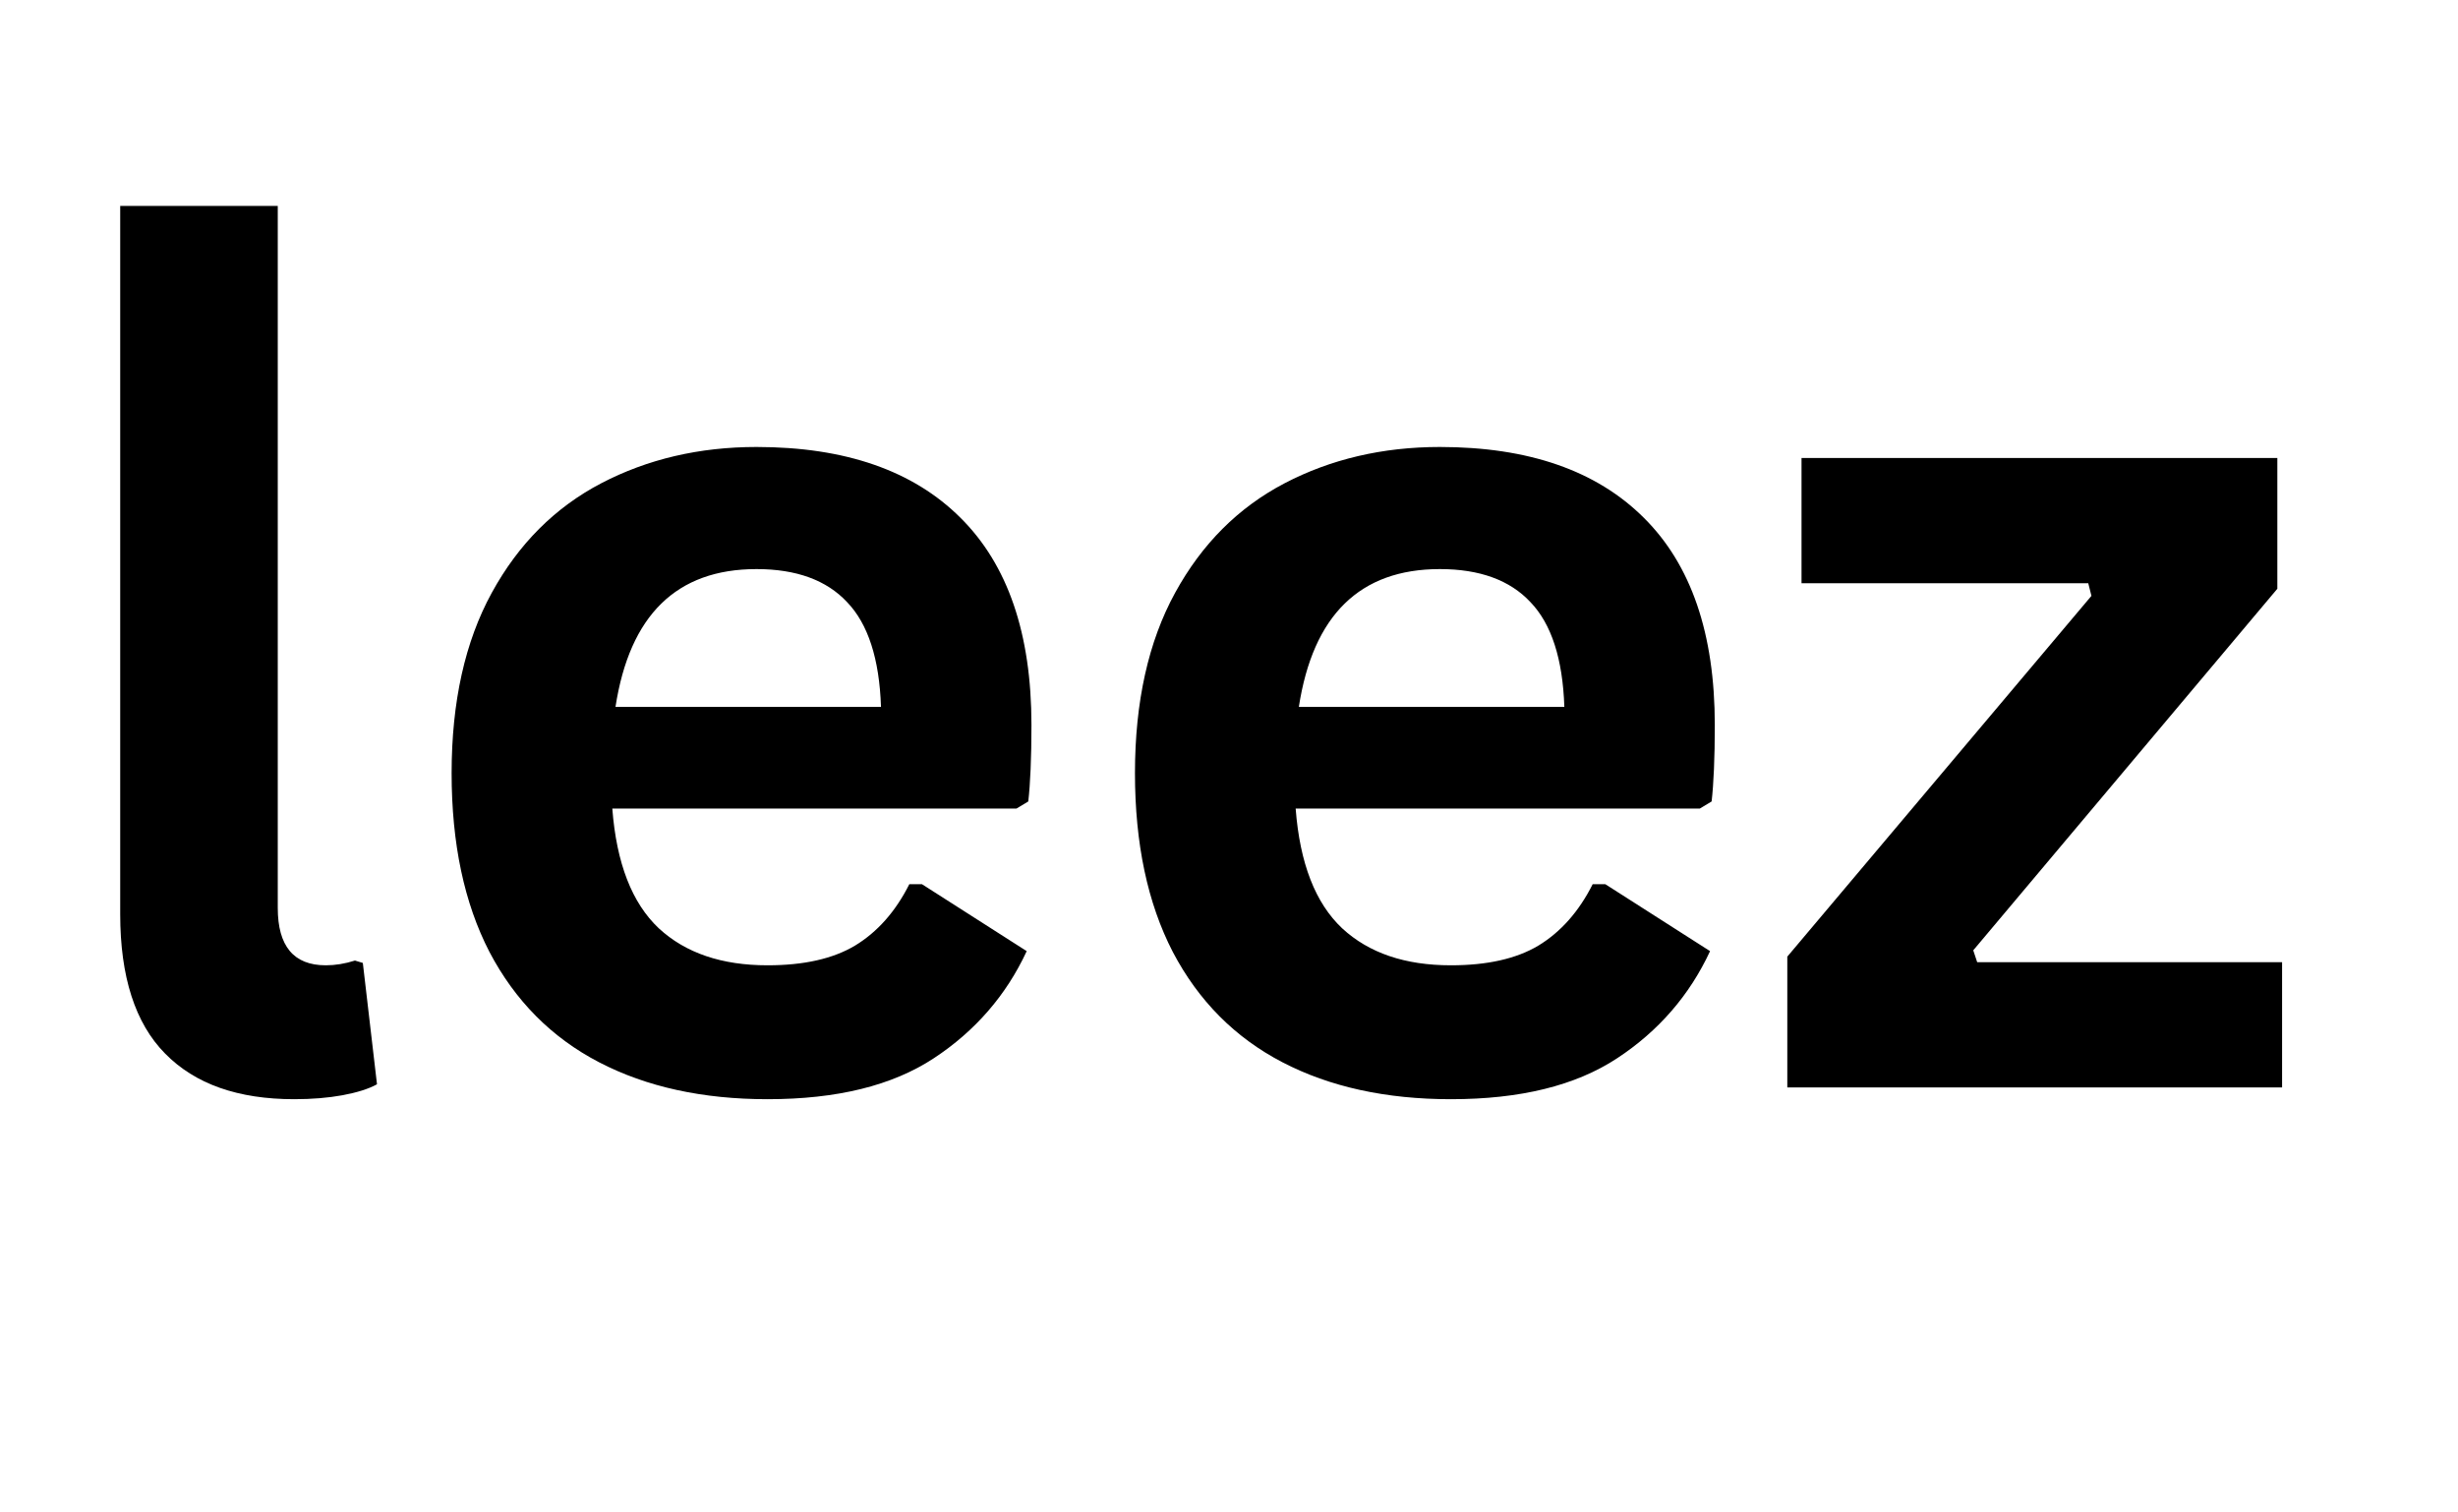
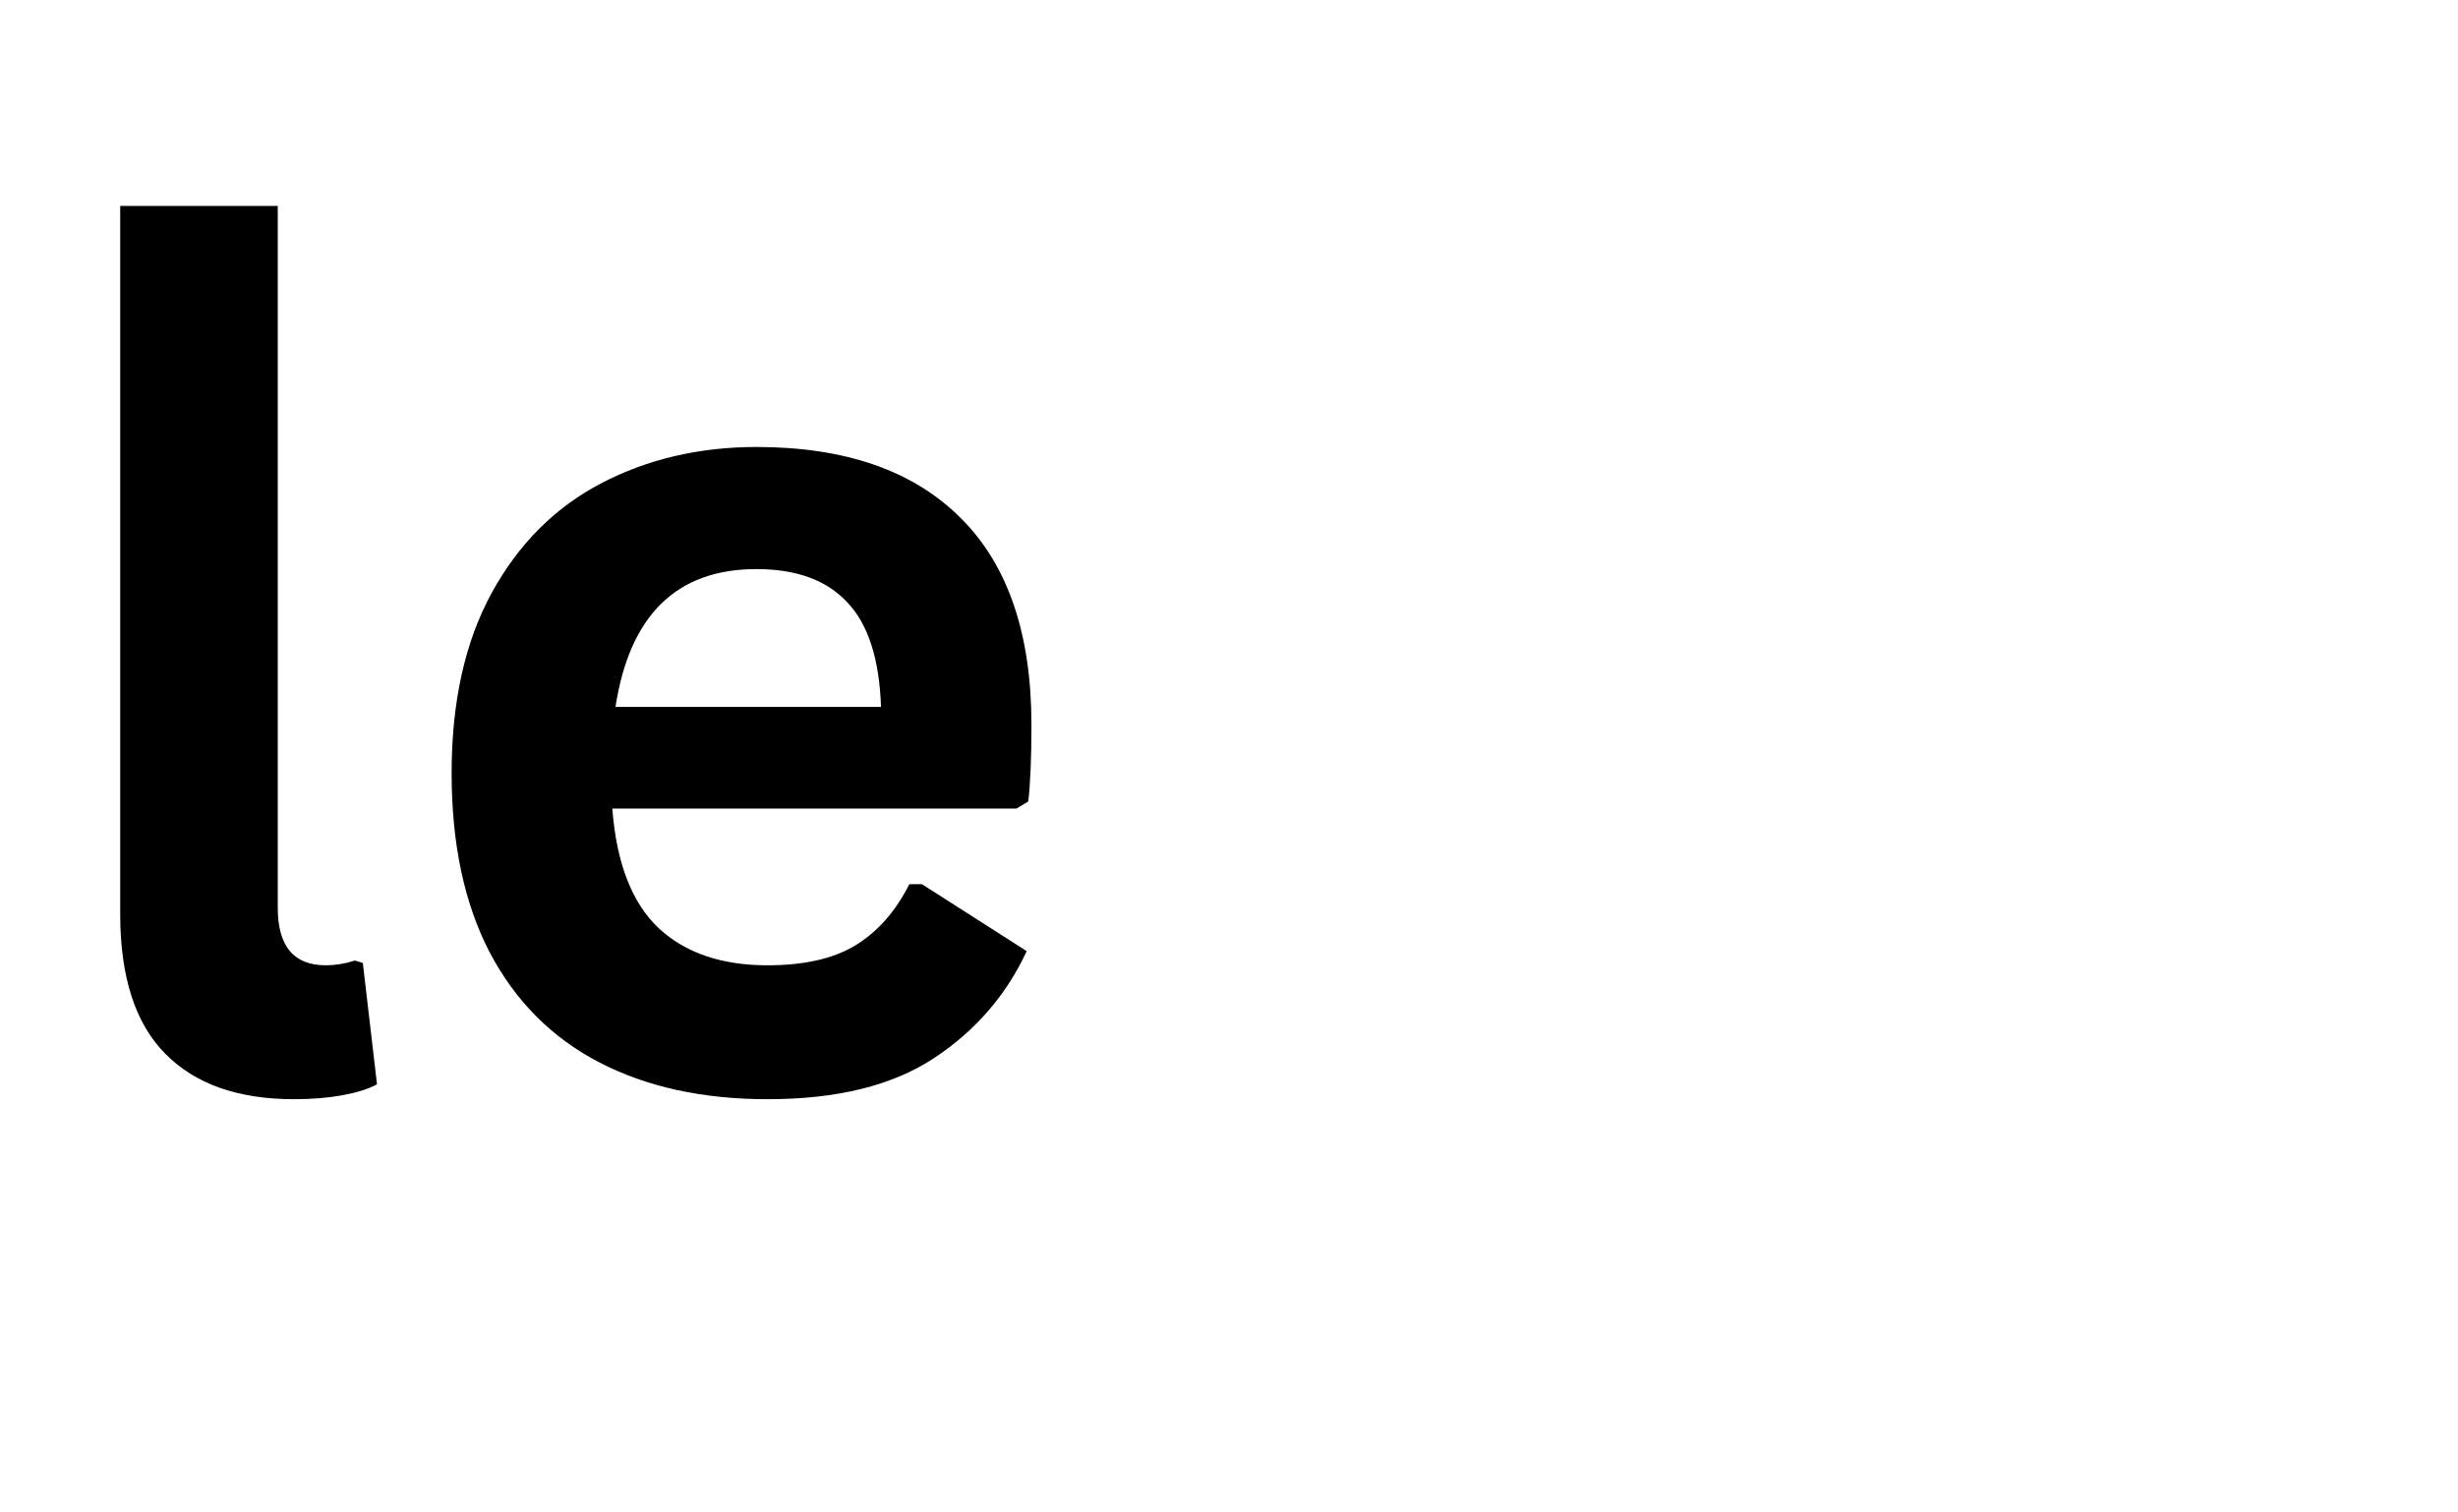
<svg xmlns="http://www.w3.org/2000/svg" width="65" zoomAndPan="magnify" viewBox="0 0 48.75 30" height="40" preserveAspectRatio="xMidYMid meet" version="1.2">
  <defs />
  <g id="7ed629ea72">
    <g style="fill:#000000;fill-opacity:1;">
      <g transform="translate(0.665, 21.569)">
        <path style="stroke:none" d="M 5.172 0.234 C 4.055 0.234 3.203 -0.066 2.609 -0.672 C 2.016 -1.273 1.719 -2.195 1.719 -3.438 L 1.719 -17.484 L 4.844 -17.484 L 4.844 -3.562 C 4.844 -2.801 5.16 -2.422 5.797 -2.422 C 5.984 -2.422 6.176 -2.453 6.375 -2.516 L 6.531 -2.469 L 6.812 -0.062 C 6.645 0.031 6.414 0.102 6.125 0.156 C 5.844 0.207 5.523 0.234 5.172 0.234 Z M 5.172 0.234 " />
      </g>
    </g>
    <g style="fill:#000000;fill-opacity:1;">
      <g transform="translate(7.832, 21.569)">
        <path style="stroke:none" d="M 12.328 -5.531 L 4.312 -5.531 C 4.395 -4.445 4.703 -3.656 5.234 -3.156 C 5.766 -2.664 6.484 -2.422 7.391 -2.422 C 8.109 -2.422 8.688 -2.551 9.125 -2.812 C 9.57 -3.082 9.93 -3.488 10.203 -4.031 L 10.453 -4.031 L 12.531 -2.703 C 12.125 -1.828 11.508 -1.117 10.688 -0.578 C 9.863 -0.035 8.766 0.234 7.391 0.234 C 6.109 0.234 4.992 -0.008 4.047 -0.5 C 3.109 -0.988 2.383 -1.719 1.875 -2.688 C 1.375 -3.656 1.125 -4.836 1.125 -6.234 C 1.125 -7.648 1.391 -8.844 1.922 -9.812 C 2.453 -10.781 3.176 -11.504 4.094 -11.984 C 5.008 -12.461 6.035 -12.703 7.172 -12.703 C 8.93 -12.703 10.281 -12.234 11.219 -11.297 C 12.156 -10.367 12.625 -9 12.625 -7.188 C 12.625 -6.531 12.602 -6.023 12.562 -5.672 Z M 9.641 -7.547 C 9.609 -8.504 9.383 -9.195 8.969 -9.625 C 8.562 -10.062 7.961 -10.281 7.172 -10.281 C 5.586 -10.281 4.656 -9.367 4.375 -7.547 Z M 9.641 -7.547 " />
      </g>
    </g>
    <g style="fill:#000000;fill-opacity:1;">
      <g transform="translate(21.385, 21.569)">
-         <path style="stroke:none" d="M 12.328 -5.531 L 4.312 -5.531 C 4.395 -4.445 4.703 -3.656 5.234 -3.156 C 5.766 -2.664 6.484 -2.422 7.391 -2.422 C 8.109 -2.422 8.688 -2.551 9.125 -2.812 C 9.57 -3.082 9.93 -3.488 10.203 -4.031 L 10.453 -4.031 L 12.531 -2.703 C 12.125 -1.828 11.508 -1.117 10.688 -0.578 C 9.863 -0.035 8.766 0.234 7.391 0.234 C 6.109 0.234 4.992 -0.008 4.047 -0.5 C 3.109 -0.988 2.383 -1.719 1.875 -2.688 C 1.375 -3.656 1.125 -4.836 1.125 -6.234 C 1.125 -7.648 1.391 -8.844 1.922 -9.812 C 2.453 -10.781 3.176 -11.504 4.094 -11.984 C 5.008 -12.461 6.035 -12.703 7.172 -12.703 C 8.93 -12.703 10.281 -12.234 11.219 -11.297 C 12.156 -10.367 12.625 -9 12.625 -7.188 C 12.625 -6.531 12.602 -6.023 12.562 -5.672 Z M 9.641 -7.547 C 9.609 -8.504 9.383 -9.195 8.969 -9.625 C 8.562 -10.062 7.961 -10.281 7.172 -10.281 C 5.586 -10.281 4.656 -9.367 4.375 -7.547 Z M 9.641 -7.547 " />
-       </g>
+         </g>
    </g>
    <g style="fill:#000000;fill-opacity:1;">
      <g transform="translate(34.792, 21.569)">
-         <path style="stroke:none" d="M 10.469 0 L 0.656 0 L 0.656 -2.594 L 6.688 -9.75 L 6.625 -10 L 0.938 -10 L 0.938 -12.484 L 10.375 -12.484 L 10.375 -9.891 L 4.344 -2.719 L 4.422 -2.484 L 10.469 -2.484 Z M 10.469 0 " />
-       </g>
+         </g>
    </g>
  </g>
</svg>